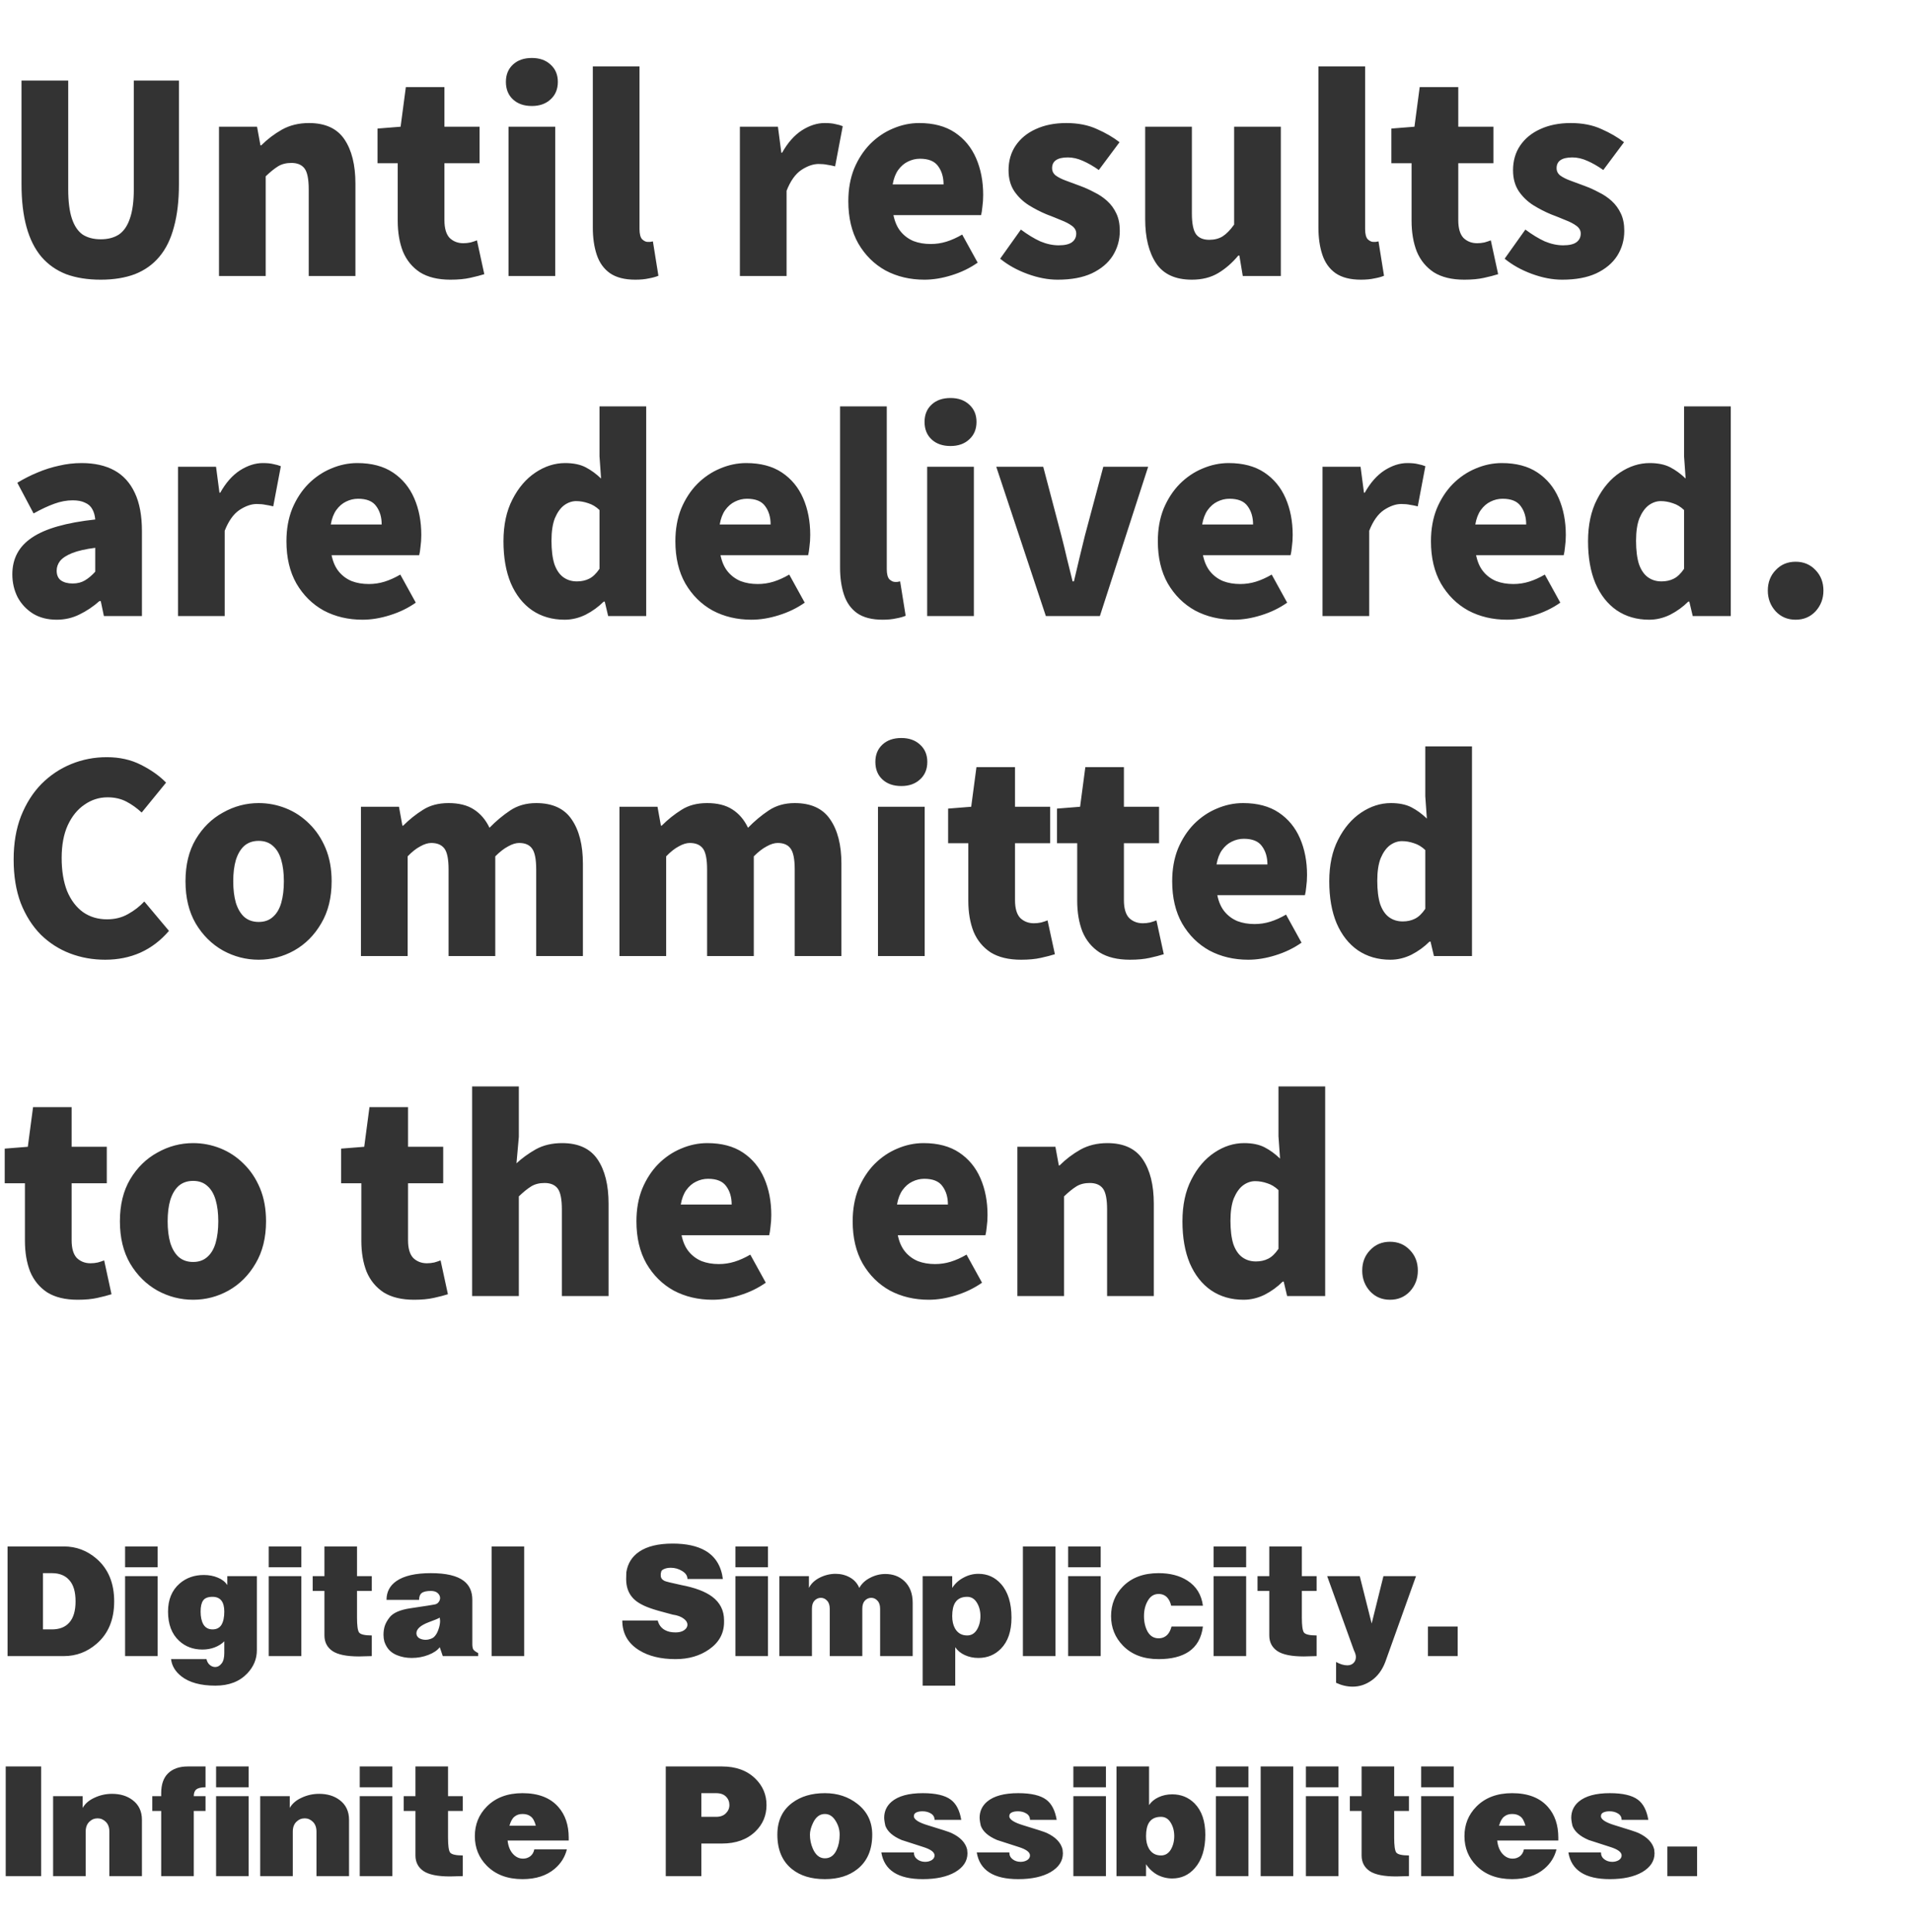
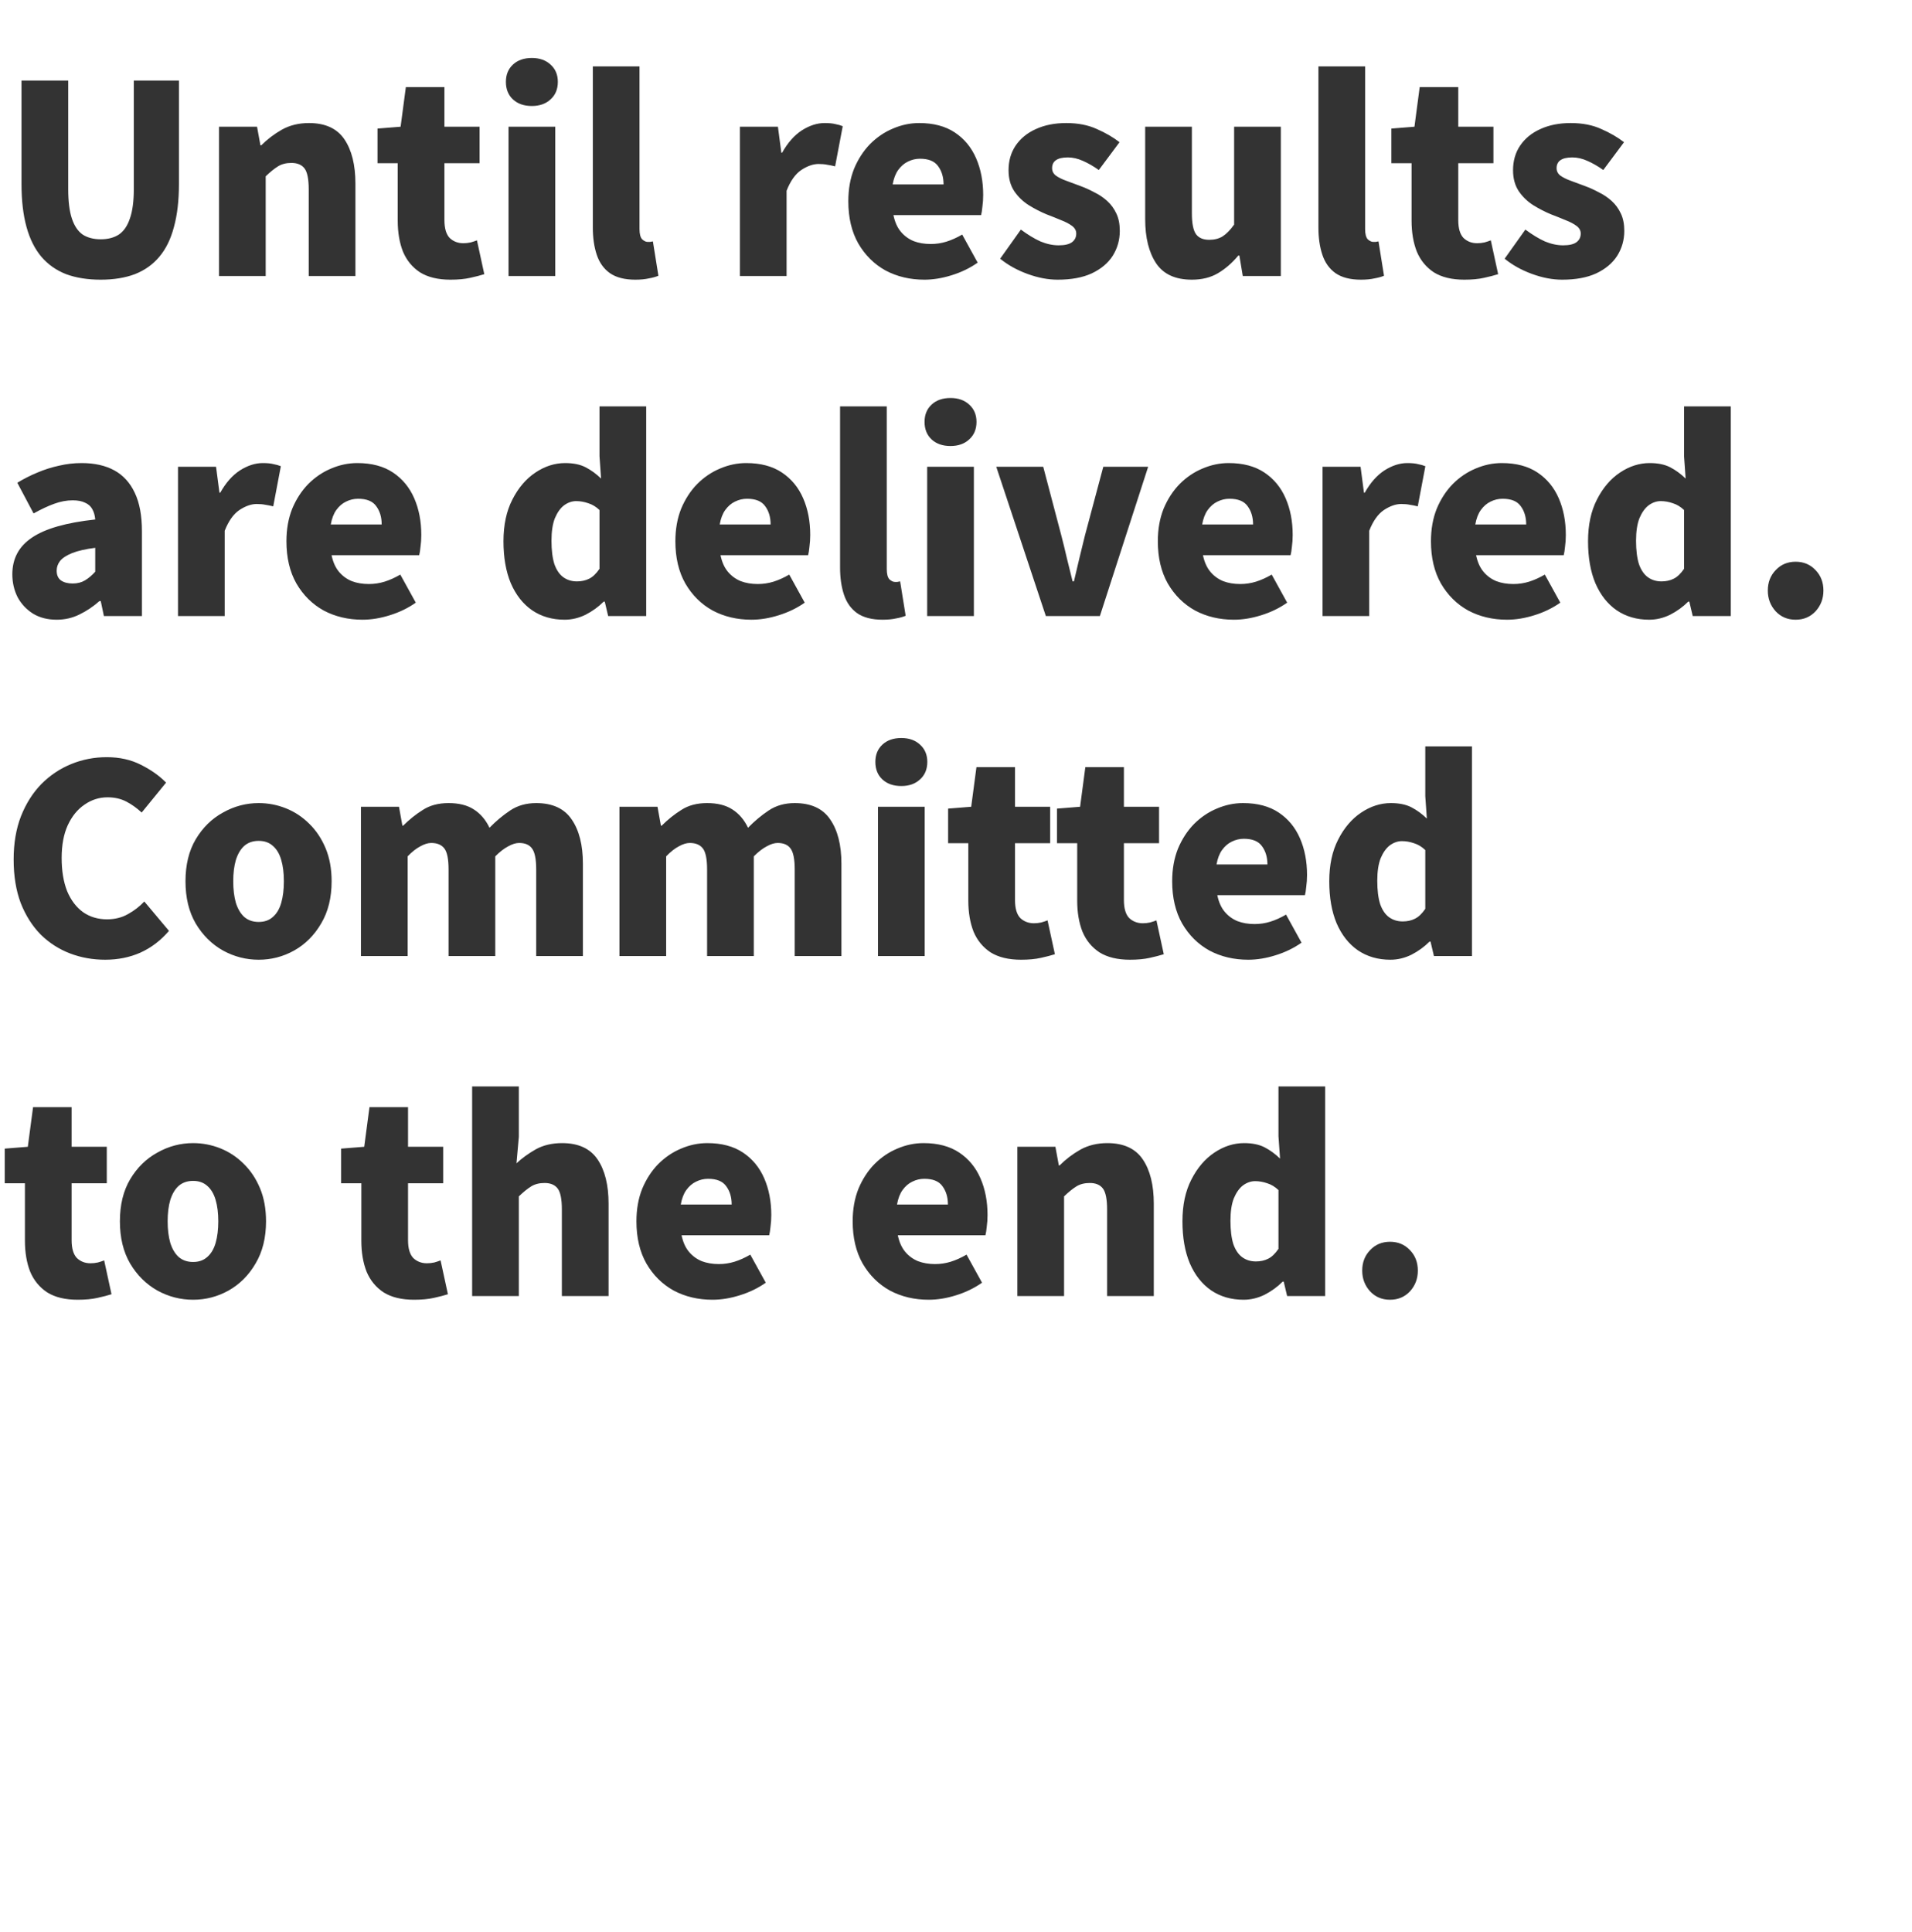
<svg xmlns="http://www.w3.org/2000/svg" width="478" height="483" viewBox="0 0 478 483" fill="none">
  <path d="M25.187 69.918C21.907 69.918 19.021 69.459 16.529 68.541C14.08 67.579 12.025 66.136 10.363 64.212C8.702 62.244 7.456 59.752 6.625 56.734C5.794 53.717 5.378 50.153 5.378 46.043V20.134H17.054V47.289C17.054 50.35 17.36 52.799 17.972 54.636C18.584 56.472 19.481 57.806 20.661 58.637C21.886 59.424 23.394 59.817 25.187 59.817C26.98 59.817 28.488 59.424 29.713 58.637C30.937 57.806 31.856 56.472 32.468 54.636C33.124 52.799 33.452 50.35 33.452 47.289V20.134H44.733V46.043C44.733 50.153 44.318 53.717 43.487 56.734C42.7 59.752 41.476 62.244 39.814 64.212C38.196 66.136 36.163 67.579 33.714 68.541C31.265 69.459 28.423 69.918 25.187 69.918ZM54.749 69V31.678H64.26L65.112 36.336H65.309C66.84 34.805 68.567 33.493 70.491 32.4C72.459 31.307 74.71 30.76 77.247 30.76C81.313 30.76 84.265 32.116 86.102 34.827C87.938 37.538 88.856 41.233 88.856 45.912V69H77.181V47.355C77.181 44.775 76.831 43.026 76.132 42.108C75.432 41.189 74.339 40.73 72.852 40.73C71.54 40.73 70.425 41.014 69.507 41.583C68.589 42.151 67.561 42.982 66.424 44.075V69H54.749ZM112.614 69.918C109.509 69.918 106.973 69.306 105.005 68.082C103.081 66.814 101.66 65.086 100.742 62.9C99.867 60.67 99.43 58.09 99.43 55.16V40.796H94.379V32.138L100.151 31.678L101.463 21.774H111.105V31.678H119.894V40.796H111.105V55.029C111.105 57.084 111.542 58.571 112.417 59.489C113.335 60.364 114.472 60.801 115.828 60.801C116.44 60.801 117.052 60.736 117.664 60.604C118.276 60.429 118.801 60.255 119.238 60.08L121.075 68.541C120.113 68.847 118.932 69.153 117.533 69.459C116.178 69.765 114.538 69.918 112.614 69.918ZM127.13 69V31.678H138.805V69H127.13ZM132.968 26.497C131 26.497 129.426 25.95 128.245 24.857C127.064 23.764 126.474 22.299 126.474 20.462C126.474 18.669 127.064 17.227 128.245 16.133C129.426 15.04 131 14.494 132.968 14.494C134.892 14.494 136.444 15.04 137.625 16.133C138.849 17.227 139.461 18.669 139.461 20.462C139.461 22.299 138.849 23.764 137.625 24.857C136.444 25.95 134.892 26.497 132.968 26.497ZM158.83 69.918C156.162 69.918 154.041 69.372 152.467 68.278C150.937 67.185 149.844 65.655 149.188 63.687C148.532 61.719 148.204 59.446 148.204 56.866V16.593H159.879V57.259C159.879 58.483 160.098 59.336 160.535 59.817C161.016 60.255 161.475 60.473 161.912 60.473C162.131 60.473 162.328 60.473 162.503 60.473C162.678 60.429 162.918 60.386 163.224 60.342L164.602 68.934C163.989 69.197 163.202 69.415 162.24 69.59C161.278 69.809 160.141 69.918 158.83 69.918ZM184.971 69V31.678H194.482L195.334 38.172H195.531C196.93 35.68 198.57 33.821 200.45 32.597C202.374 31.372 204.277 30.76 206.157 30.76C207.294 30.76 208.19 30.848 208.846 31.023C209.546 31.154 210.158 31.329 210.683 31.547L208.78 41.583C208.081 41.408 207.425 41.277 206.813 41.189C206.201 41.058 205.479 40.992 204.648 40.992C203.293 40.992 201.85 41.495 200.319 42.501C198.832 43.507 197.608 45.234 196.646 47.683V69H184.971ZM231.102 69.918C227.516 69.918 224.281 69.153 221.395 67.623C218.552 66.048 216.278 63.796 214.573 60.867C212.911 57.937 212.081 54.417 212.081 50.306C212.081 47.289 212.562 44.578 213.524 42.173C214.529 39.768 215.863 37.713 217.525 36.008C219.23 34.302 221.132 33.012 223.231 32.138C225.374 31.219 227.56 30.76 229.79 30.76C233.376 30.76 236.349 31.547 238.711 33.121C241.072 34.696 242.843 36.838 244.024 39.55C245.204 42.261 245.795 45.322 245.795 48.732C245.795 49.782 245.729 50.766 245.598 51.684C245.51 52.602 245.401 53.302 245.27 53.783H223.362C223.712 55.488 224.324 56.866 225.199 57.915C226.073 58.965 227.145 59.752 228.413 60.276C229.681 60.757 231.102 60.998 232.676 60.998C234.032 60.998 235.344 60.801 236.612 60.407C237.88 60.014 239.192 59.424 240.547 58.637L244.417 65.655C242.493 67.01 240.329 68.06 237.924 68.803C235.562 69.547 233.288 69.918 231.102 69.918ZM223.165 46.109H235.89C235.89 44.272 235.431 42.742 234.513 41.517C233.638 40.293 232.13 39.681 229.987 39.681C228.938 39.681 227.932 39.921 226.97 40.402C226.052 40.839 225.243 41.539 224.543 42.501C223.887 43.419 223.428 44.622 223.165 46.109ZM264.403 69.918C261.998 69.918 259.484 69.437 256.86 68.475C254.236 67.513 251.963 66.245 250.038 64.671L255.22 57.39C256.926 58.658 258.544 59.642 260.074 60.342C261.648 60.998 263.179 61.326 264.665 61.326C266.196 61.326 267.311 61.063 268.011 60.539C268.71 60.014 269.06 59.292 269.06 58.374C269.06 57.631 268.71 56.997 268.011 56.472C267.311 55.947 266.393 55.466 265.256 55.029C264.119 54.548 262.916 54.067 261.648 53.586C260.161 52.974 258.675 52.209 257.188 51.29C255.745 50.372 254.542 49.213 253.58 47.814C252.618 46.371 252.137 44.622 252.137 42.567C252.137 40.205 252.728 38.15 253.908 36.401C255.133 34.608 256.816 33.231 258.959 32.269C261.145 31.263 263.682 30.76 266.568 30.76C269.497 30.76 272.055 31.263 274.242 32.269C276.428 33.231 278.308 34.324 279.883 35.548L274.701 42.501C273.345 41.539 272.012 40.774 270.7 40.205C269.432 39.637 268.185 39.353 266.961 39.353C265.606 39.353 264.6 39.593 263.944 40.074C263.332 40.511 263.026 41.167 263.026 42.042C263.026 42.785 263.332 43.398 263.944 43.879C264.6 44.359 265.474 44.797 266.568 45.19C267.661 45.584 268.841 46.021 270.109 46.502C271.29 46.939 272.449 47.464 273.586 48.076C274.766 48.645 275.838 49.366 276.8 50.241C277.762 51.115 278.527 52.165 279.095 53.389C279.664 54.57 279.948 56.013 279.948 57.718C279.948 59.992 279.358 62.069 278.177 63.95C276.997 65.786 275.247 67.251 272.93 68.344C270.656 69.394 267.814 69.918 264.403 69.918ZM297.97 69.918C293.86 69.918 290.887 68.563 289.05 65.852C287.213 63.097 286.295 59.402 286.295 54.767V31.678H297.97V53.324C297.97 55.86 298.32 57.609 299.02 58.571C299.72 59.489 300.813 59.948 302.299 59.948C303.611 59.948 304.726 59.664 305.645 59.096C306.607 58.483 307.569 57.5 308.531 56.144V31.678H320.206V69H310.695L309.842 63.884H309.58C308.05 65.72 306.366 67.185 304.53 68.278C302.693 69.372 300.507 69.918 297.97 69.918ZM340.231 69.918C337.563 69.918 335.443 69.372 333.868 68.278C332.338 67.185 331.245 65.655 330.589 63.687C329.933 61.719 329.605 59.446 329.605 56.866V16.593H341.28V57.259C341.28 58.483 341.499 59.336 341.936 59.817C342.417 60.255 342.876 60.473 343.314 60.473C343.532 60.473 343.729 60.473 343.904 60.473C344.079 60.429 344.319 60.386 344.625 60.342L346.003 68.934C345.391 69.197 344.604 69.415 343.642 69.59C342.68 69.809 341.543 69.918 340.231 69.918ZM366.076 69.918C362.971 69.918 360.435 69.306 358.467 68.082C356.543 66.814 355.122 65.086 354.204 62.9C353.329 60.67 352.892 58.09 352.892 55.16V40.796H347.841V32.138L353.613 31.678L354.925 21.774H364.567V31.678H373.356V40.796H364.567V55.029C364.567 57.084 365.004 58.571 365.879 59.489C366.797 60.364 367.934 60.801 369.29 60.801C369.902 60.801 370.514 60.736 371.126 60.604C371.739 60.429 372.263 60.255 372.701 60.08L374.537 68.541C373.575 68.847 372.394 69.153 370.995 69.459C369.64 69.765 368 69.918 366.076 69.918ZM390.526 69.918C388.121 69.918 385.606 69.437 382.983 68.475C380.359 67.513 378.085 66.245 376.161 64.671L381.343 57.39C383.048 58.658 384.666 59.642 386.196 60.342C387.771 60.998 389.301 61.326 390.788 61.326C392.318 61.326 393.433 61.063 394.133 60.539C394.833 60.014 395.183 59.292 395.183 58.374C395.183 57.631 394.833 56.997 394.133 56.472C393.433 55.947 392.515 55.466 391.378 55.029C390.241 54.548 389.039 54.067 387.771 53.586C386.284 52.974 384.797 52.209 383.31 51.29C381.867 50.372 380.665 49.213 379.703 47.814C378.741 46.371 378.26 44.622 378.26 42.567C378.26 40.205 378.85 38.15 380.031 36.401C381.255 34.608 382.939 33.231 385.081 32.269C387.268 31.263 389.804 30.76 392.69 30.76C395.62 30.76 398.178 31.263 400.364 32.269C402.551 33.231 404.431 34.324 406.005 35.548L400.823 42.501C399.468 41.539 398.134 40.774 396.822 40.205C395.554 39.637 394.308 39.353 393.084 39.353C391.728 39.353 390.722 39.593 390.066 40.074C389.454 40.511 389.148 41.167 389.148 42.042C389.148 42.785 389.454 43.398 390.066 43.879C390.722 44.359 391.597 44.797 392.69 45.19C393.783 45.584 394.964 46.021 396.232 46.502C397.413 46.939 398.571 47.464 399.708 48.076C400.889 48.645 401.96 49.366 402.922 50.241C403.884 51.115 404.65 52.165 405.218 53.389C405.786 54.57 406.071 56.013 406.071 57.718C406.071 59.992 405.48 62.069 404.3 63.95C403.119 65.786 401.37 67.251 399.052 68.344C396.779 69.394 393.936 69.918 390.526 69.918ZM14.168 154.918C11.894 154.918 9.926 154.415 8.265 153.41C6.603 152.36 5.313 150.983 4.395 149.277C3.52 147.528 3.083 145.626 3.083 143.571C3.083 139.635 4.723 136.575 8.002 134.388C11.282 132.158 16.551 130.649 23.81 129.862C23.722 128.857 23.482 128.004 23.088 127.304C22.695 126.561 22.082 126.014 21.252 125.665C20.465 125.271 19.437 125.074 18.169 125.074C16.682 125.074 15.152 125.358 13.577 125.927C12.003 126.495 10.276 127.304 8.396 128.354L4.329 120.68C5.991 119.674 7.674 118.821 9.38 118.122C11.129 117.378 12.921 116.81 14.758 116.416C16.595 115.979 18.475 115.76 20.399 115.76C23.635 115.76 26.368 116.372 28.598 117.597C30.828 118.821 32.533 120.701 33.714 123.238C34.895 125.73 35.485 128.922 35.485 132.814V154H25.974L25.187 150.261H24.859C23.329 151.617 21.667 152.732 19.874 153.606C18.125 154.481 16.223 154.918 14.168 154.918ZM18.169 145.867C19.349 145.867 20.377 145.604 21.252 145.08C22.126 144.555 22.979 143.833 23.81 142.915V136.946C21.405 137.252 19.481 137.69 18.038 138.258C16.638 138.827 15.633 139.482 15.02 140.226C14.452 140.969 14.168 141.778 14.168 142.653C14.168 143.746 14.518 144.555 15.217 145.08C15.961 145.604 16.944 145.867 18.169 145.867ZM44.5 154V116.678H54.011L54.864 123.172H55.06C56.46 120.68 58.099 118.821 59.98 117.597C61.904 116.372 63.806 115.76 65.686 115.76C66.823 115.76 67.719 115.848 68.375 116.023C69.075 116.154 69.687 116.329 70.212 116.547L68.31 126.583C67.61 126.408 66.954 126.277 66.342 126.189C65.73 126.058 65.008 125.992 64.178 125.992C62.822 125.992 61.379 126.495 59.849 127.501C58.362 128.507 57.137 130.234 56.175 132.683V154H44.5ZM90.631 154.918C87.046 154.918 83.81 154.153 80.924 152.623C78.082 151.048 75.808 148.796 74.102 145.867C72.441 142.937 71.61 139.417 71.61 135.306C71.61 132.289 72.091 129.578 73.053 127.173C74.059 124.768 75.392 122.713 77.054 121.008C78.759 119.302 80.662 118.012 82.76 117.138C84.903 116.219 87.09 115.76 89.32 115.76C92.905 115.76 95.879 116.547 98.24 118.122C100.601 119.696 102.372 121.838 103.553 124.549C104.734 127.261 105.324 130.322 105.324 133.732C105.324 134.782 105.258 135.766 105.127 136.684C105.04 137.602 104.93 138.302 104.799 138.783H82.892C83.242 140.488 83.854 141.866 84.728 142.915C85.603 143.965 86.674 144.752 87.942 145.276C89.21 145.757 90.631 145.998 92.206 145.998C93.561 145.998 94.873 145.801 96.141 145.408C97.409 145.014 98.721 144.424 100.077 143.637L103.946 150.655C102.022 152.01 99.858 153.06 97.453 153.803C95.092 154.547 92.818 154.918 90.631 154.918ZM82.695 131.109H95.42C95.42 129.272 94.96 127.742 94.042 126.517C93.168 125.293 91.659 124.681 89.516 124.681C88.467 124.681 87.461 124.921 86.499 125.402C85.581 125.839 84.772 126.539 84.072 127.501C83.416 128.419 82.957 129.622 82.695 131.109ZM141.151 154.918C138.046 154.918 135.335 154.131 133.018 152.557C130.744 150.983 128.973 148.731 127.705 145.801C126.481 142.871 125.868 139.373 125.868 135.306C125.868 131.24 126.612 127.763 128.098 124.877C129.585 121.948 131.509 119.696 133.87 118.122C136.232 116.547 138.702 115.76 141.282 115.76C143.338 115.76 145.043 116.11 146.398 116.81C147.754 117.509 149.044 118.449 150.268 119.63L149.875 114.055V101.592H161.55V154H152.039L151.187 150.392H150.924C149.612 151.704 148.104 152.797 146.398 153.672C144.693 154.503 142.944 154.918 141.151 154.918ZM144.234 145.342C145.371 145.342 146.377 145.123 147.251 144.686C148.169 144.249 149.044 143.418 149.875 142.194V127.501C149 126.67 148.06 126.102 147.054 125.796C146.049 125.446 145.043 125.271 144.037 125.271C142.988 125.271 141.982 125.621 141.02 126.32C140.102 127.02 139.336 128.091 138.724 129.534C138.156 130.977 137.872 132.858 137.872 135.175C137.872 137.537 138.112 139.482 138.593 141.013C139.118 142.5 139.861 143.593 140.823 144.292C141.785 144.992 142.922 145.342 144.234 145.342ZM187.866 154.918C184.28 154.918 181.044 154.153 178.158 152.623C175.316 151.048 173.042 148.796 171.336 145.867C169.675 142.937 168.844 139.417 168.844 135.306C168.844 132.289 169.325 129.578 170.287 127.173C171.293 124.768 172.626 122.713 174.288 121.008C175.993 119.302 177.896 118.012 179.995 117.138C182.137 116.219 184.324 115.76 186.554 115.76C190.139 115.76 193.113 116.547 195.474 118.122C197.835 119.696 199.606 121.838 200.787 124.549C201.968 127.261 202.558 130.322 202.558 133.732C202.558 134.782 202.492 135.766 202.361 136.684C202.274 137.602 202.164 138.302 202.033 138.783H180.126C180.476 140.488 181.088 141.866 181.962 142.915C182.837 143.965 183.908 144.752 185.176 145.276C186.444 145.757 187.866 145.998 189.44 145.998C190.795 145.998 192.107 145.801 193.375 145.408C194.643 145.014 195.955 144.424 197.311 143.637L201.181 150.655C199.257 152.01 197.092 153.06 194.687 153.803C192.326 154.547 190.052 154.918 187.866 154.918ZM179.929 131.109H192.654C192.654 129.272 192.195 127.742 191.276 126.517C190.402 125.293 188.893 124.681 186.75 124.681C185.701 124.681 184.695 124.921 183.733 125.402C182.815 125.839 182.006 126.539 181.306 127.501C180.65 128.419 180.191 129.622 179.929 131.109ZM220.642 154.918C217.974 154.918 215.854 154.372 214.279 153.278C212.749 152.185 211.656 150.655 211 148.687C210.344 146.719 210.016 144.446 210.016 141.866V101.592H221.691V142.259C221.691 143.484 221.91 144.336 222.347 144.817C222.828 145.254 223.287 145.473 223.725 145.473C223.943 145.473 224.14 145.473 224.315 145.473C224.49 145.429 224.73 145.386 225.036 145.342L226.414 153.934C225.802 154.197 225.015 154.415 224.053 154.59C223.09 154.809 221.954 154.918 220.642 154.918ZM231.794 154V116.678H243.47V154H231.794ZM237.632 111.497C235.664 111.497 234.09 110.95 232.909 109.857C231.729 108.764 231.138 107.299 231.138 105.462C231.138 103.67 231.729 102.227 232.909 101.133C234.09 100.04 235.664 99.494 237.632 99.494C239.556 99.494 241.108 100.04 242.289 101.133C243.513 102.227 244.126 103.67 244.126 105.462C244.126 107.299 243.513 108.764 242.289 109.857C241.108 110.95 239.556 111.497 237.632 111.497ZM261.461 154L249.064 116.678H260.805L265.331 133.863C265.812 135.7 266.271 137.58 266.708 139.504C267.189 141.428 267.67 143.374 268.151 145.342H268.479C268.96 143.374 269.419 141.428 269.856 139.504C270.337 137.58 270.796 135.7 271.234 133.863L275.825 116.678H287.041L274.972 154H261.461ZM308.479 154.918C304.894 154.918 301.658 154.153 298.772 152.623C295.93 151.048 293.656 148.796 291.95 145.867C290.289 142.937 289.458 139.417 289.458 135.306C289.458 132.289 289.939 129.578 290.901 127.173C291.907 124.768 293.24 122.713 294.902 121.008C296.607 119.302 298.509 118.012 300.608 117.138C302.751 116.219 304.937 115.76 307.168 115.76C310.753 115.76 313.727 116.547 316.088 118.122C318.449 119.696 320.22 121.838 321.401 124.549C322.582 127.261 323.172 130.322 323.172 133.732C323.172 134.782 323.106 135.766 322.975 136.684C322.888 137.602 322.778 138.302 322.647 138.783H300.74C301.089 140.488 301.702 141.866 302.576 142.915C303.451 143.965 304.522 144.752 305.79 145.276C307.058 145.757 308.479 145.998 310.054 145.998C311.409 145.998 312.721 145.801 313.989 145.408C315.257 145.014 316.569 144.424 317.925 143.637L321.794 150.655C319.87 152.01 317.706 153.06 315.301 153.803C312.94 154.547 310.666 154.918 308.479 154.918ZM300.543 131.109H313.268C313.268 129.272 312.808 127.742 311.89 126.517C311.016 125.293 309.507 124.681 307.364 124.681C306.315 124.681 305.309 124.921 304.347 125.402C303.429 125.839 302.62 126.539 301.92 127.501C301.264 128.419 300.805 129.622 300.543 131.109ZM330.63 154V116.678H340.141L340.993 123.172H341.19C342.589 120.68 344.229 118.821 346.109 117.597C348.033 116.372 349.936 115.76 351.816 115.76C352.953 115.76 353.849 115.848 354.505 116.023C355.205 116.154 355.817 116.329 356.342 116.547L354.439 126.583C353.74 126.408 353.084 126.277 352.472 126.189C351.86 126.058 351.138 125.992 350.307 125.992C348.952 125.992 347.509 126.495 345.978 127.501C344.491 128.507 343.267 130.234 342.305 132.683V154H330.63ZM376.761 154.918C373.175 154.918 369.94 154.153 367.054 152.623C364.211 151.048 361.937 148.796 360.232 145.867C358.57 142.937 357.74 139.417 357.74 135.306C357.74 132.289 358.221 129.578 359.183 127.173C360.188 124.768 361.522 122.713 363.184 121.008C364.889 119.302 366.791 118.012 368.89 117.138C371.033 116.219 373.219 115.76 375.449 115.76C379.035 115.76 382.008 116.547 384.37 118.122C386.731 119.696 388.502 121.838 389.683 124.549C390.863 127.261 391.454 130.322 391.454 133.732C391.454 134.782 391.388 135.766 391.257 136.684C391.169 137.602 391.06 138.302 390.929 138.783H369.021C369.371 140.488 369.983 141.866 370.858 142.915C371.732 143.965 372.804 144.752 374.072 145.276C375.34 145.757 376.761 145.998 378.335 145.998C379.691 145.998 381.003 145.801 382.271 145.408C383.539 145.014 384.851 144.424 386.206 143.637L390.076 150.655C388.152 152.01 385.988 153.06 383.583 153.803C381.221 154.547 378.947 154.918 376.761 154.918ZM368.825 131.109H381.549C381.549 129.272 381.09 127.742 380.172 126.517C379.297 125.293 377.789 124.681 375.646 124.681C374.597 124.681 373.591 124.921 372.629 125.402C371.711 125.839 370.902 126.539 370.202 127.501C369.546 128.419 369.087 129.622 368.825 131.109ZM412.292 154.918C409.187 154.918 406.476 154.131 404.159 152.557C401.885 150.983 400.114 148.731 398.846 145.801C397.622 142.871 397.009 139.373 397.009 135.306C397.009 131.24 397.753 127.763 399.239 124.877C400.726 121.948 402.65 119.696 405.011 118.122C407.373 116.547 409.843 115.76 412.423 115.76C414.479 115.76 416.184 116.11 417.539 116.81C418.895 117.509 420.185 118.449 421.409 119.63L421.016 114.055V101.592H432.691V154H423.18L422.328 150.392H422.065C420.753 151.704 419.245 152.797 417.539 153.672C415.834 154.503 414.085 154.918 412.292 154.918ZM415.375 145.342C416.512 145.342 417.518 145.123 418.392 144.686C419.31 144.249 420.185 143.418 421.016 142.194V127.501C420.141 126.67 419.201 126.102 418.195 125.796C417.19 125.446 416.184 125.271 415.178 125.271C414.129 125.271 413.123 125.621 412.161 126.32C411.243 127.02 410.477 128.091 409.865 129.534C409.297 130.977 409.013 132.858 409.013 135.175C409.013 137.537 409.253 139.482 409.734 141.013C410.259 142.5 411.002 143.593 411.964 144.292C412.926 144.992 414.063 145.342 415.375 145.342ZM448.905 154.918C446.894 154.918 445.232 154.219 443.92 152.819C442.609 151.376 441.953 149.649 441.953 147.638C441.953 145.582 442.609 143.877 443.92 142.522C445.232 141.122 446.894 140.423 448.905 140.423C450.917 140.423 452.579 141.122 453.89 142.522C455.202 143.877 455.858 145.582 455.858 147.638C455.858 149.649 455.202 151.376 453.89 152.819C452.579 154.219 450.917 154.918 448.905 154.918ZM26.302 239.918C23.198 239.918 20.268 239.394 17.513 238.344C14.758 237.295 12.309 235.72 10.167 233.622C8.068 231.479 6.406 228.855 5.182 225.751C4.001 222.602 3.411 218.973 3.411 214.862C3.411 210.796 4.023 207.188 5.247 204.04C6.515 200.848 8.221 198.158 10.363 195.972C12.55 193.786 15.042 192.124 17.841 190.987C20.639 189.85 23.591 189.282 26.696 189.282C29.888 189.282 32.73 189.916 35.223 191.184C37.759 192.452 39.858 193.939 41.519 195.644L35.419 203.122C34.195 201.985 32.905 201.066 31.549 200.367C30.194 199.667 28.642 199.317 26.892 199.317C24.794 199.317 22.869 199.929 21.12 201.154C19.371 202.334 17.972 204.062 16.923 206.335C15.917 208.566 15.414 211.277 15.414 214.469C15.414 217.705 15.873 220.481 16.791 222.799C17.753 225.073 19.087 226.822 20.793 228.046C22.498 229.227 24.488 229.817 26.761 229.817C28.729 229.817 30.478 229.38 32.009 228.505C33.583 227.631 34.938 226.581 36.075 225.357L42.241 232.703C40.186 235.108 37.803 236.923 35.091 238.147C32.424 239.328 29.494 239.918 26.302 239.918ZM64.673 239.918C61.524 239.918 58.551 239.153 55.752 237.623C52.954 236.048 50.68 233.796 48.931 230.867C47.225 227.937 46.373 224.417 46.373 220.306C46.373 216.196 47.225 212.698 48.931 209.812C50.68 206.882 52.954 204.652 55.752 203.122C58.551 201.547 61.524 200.76 64.673 200.76C67.034 200.76 69.308 201.197 71.494 202.072C73.68 202.947 75.626 204.237 77.332 205.942C79.037 207.604 80.393 209.637 81.398 212.042C82.404 214.447 82.907 217.202 82.907 220.306C82.907 224.417 82.032 227.937 80.283 230.867C78.578 233.796 76.326 236.048 73.527 237.623C70.773 239.153 67.821 239.918 64.673 239.918ZM64.673 230.473C66.116 230.473 67.296 230.058 68.215 229.227C69.177 228.396 69.876 227.215 70.314 225.685C70.751 224.154 70.969 222.362 70.969 220.306C70.969 218.251 70.751 216.48 70.314 214.994C69.876 213.463 69.177 212.282 68.215 211.452C67.296 210.621 66.116 210.205 64.673 210.205C63.23 210.205 62.027 210.621 61.065 211.452C60.147 212.282 59.447 213.463 58.966 214.994C58.529 216.48 58.31 218.251 58.31 220.306C58.31 222.362 58.529 224.154 58.966 225.685C59.447 227.215 60.147 228.396 61.065 229.227C62.027 230.058 63.23 230.473 64.673 230.473ZM90.235 239V201.678H99.746L100.598 206.401H100.795C102.325 204.871 103.965 203.559 105.714 202.466C107.463 201.329 109.606 200.76 112.142 200.76C114.722 200.76 116.821 201.285 118.439 202.334C120.101 203.384 121.413 204.914 122.375 206.926C123.993 205.264 125.72 203.821 127.556 202.597C129.393 201.372 131.557 200.76 134.05 200.76C138.117 200.76 141.068 202.116 142.905 204.827C144.785 207.538 145.725 211.233 145.725 215.912V239H134.05V217.355C134.05 214.775 133.7 213.026 133 212.108C132.344 211.189 131.273 210.73 129.786 210.73C128.956 210.73 128.037 211.014 127.032 211.583C126.026 212.108 124.955 212.938 123.818 214.075V239H112.142V217.355C112.142 214.775 111.793 213.026 111.093 212.108C110.393 211.189 109.3 210.73 107.813 210.73C106.982 210.73 106.064 211.014 105.058 211.583C104.053 212.108 103.003 212.938 101.91 214.075V239H90.235ZM154.865 239V201.678H164.376L165.229 206.401H165.426C166.956 204.871 168.596 203.559 170.345 202.466C172.094 201.329 174.237 200.76 176.773 200.76C179.353 200.76 181.452 201.285 183.07 202.334C184.731 203.384 186.043 204.914 187.005 206.926C188.623 205.264 190.35 203.821 192.187 202.597C194.023 201.372 196.188 200.76 198.68 200.76C202.747 200.76 205.699 202.116 207.535 204.827C209.416 207.538 210.356 211.233 210.356 215.912V239H198.68V217.355C198.68 214.775 198.331 213.026 197.631 212.108C196.975 211.189 195.904 210.73 194.417 210.73C193.586 210.73 192.668 211.014 191.662 211.583C190.656 212.108 189.585 212.938 188.448 214.075V239H176.773V217.355C176.773 214.775 176.423 213.026 175.723 212.108C175.024 211.189 173.931 210.73 172.444 210.73C171.613 210.73 170.695 211.014 169.689 211.583C168.683 212.108 167.634 212.938 166.541 214.075V239H154.865ZM219.496 239V201.678H231.171V239H219.496ZM225.334 196.497C223.366 196.497 221.792 195.95 220.611 194.857C219.43 193.764 218.84 192.299 218.84 190.462C218.84 188.67 219.43 187.227 220.611 186.133C221.792 185.04 223.366 184.494 225.334 184.494C227.258 184.494 228.81 185.04 229.991 186.133C231.215 187.227 231.827 188.67 231.827 190.462C231.827 192.299 231.215 193.764 229.991 194.857C228.81 195.95 227.258 196.497 225.334 196.497ZM255.262 239.918C252.158 239.918 249.621 239.306 247.654 238.082C245.73 236.814 244.308 235.086 243.39 232.9C242.516 230.67 242.078 228.09 242.078 225.16V210.796H237.028V202.138L242.8 201.678L244.112 191.774H253.754V201.678H262.543V210.796H253.754V225.029C253.754 227.084 254.191 228.571 255.065 229.489C255.984 230.364 257.121 230.801 258.476 230.801C259.088 230.801 259.701 230.735 260.313 230.604C260.925 230.429 261.45 230.254 261.887 230.08L263.724 238.541C262.762 238.847 261.581 239.153 260.182 239.459C258.826 239.765 257.186 239.918 255.262 239.918ZM282.485 239.918C279.381 239.918 276.844 239.306 274.877 238.082C272.953 236.814 271.531 235.086 270.613 232.9C269.739 230.67 269.301 228.09 269.301 225.16V210.796H264.251V202.138L270.023 201.678L271.335 191.774H280.977V201.678H289.766V210.796H280.977V225.029C280.977 227.084 281.414 228.571 282.288 229.489C283.207 230.364 284.344 230.801 285.699 230.801C286.311 230.801 286.924 230.735 287.536 230.604C288.148 230.429 288.673 230.254 289.11 230.08L290.947 238.541C289.985 238.847 288.804 239.153 287.405 239.459C286.049 239.765 284.409 239.918 282.485 239.918ZM312.066 239.918C308.481 239.918 305.245 239.153 302.359 237.623C299.517 236.048 297.243 233.796 295.537 230.867C293.876 227.937 293.045 224.417 293.045 220.306C293.045 217.289 293.526 214.578 294.488 212.173C295.494 209.768 296.827 207.713 298.489 206.008C300.194 204.302 302.097 203.012 304.195 202.138C306.338 201.219 308.524 200.76 310.755 200.76C314.34 200.76 317.314 201.547 319.675 203.122C322.036 204.696 323.807 206.838 324.988 209.549C326.169 212.261 326.759 215.322 326.759 218.732C326.759 219.782 326.693 220.766 326.562 221.684C326.475 222.602 326.365 223.302 326.234 223.783H304.327C304.676 225.488 305.289 226.866 306.163 227.915C307.038 228.965 308.109 229.752 309.377 230.276C310.645 230.757 312.066 230.998 313.641 230.998C314.996 230.998 316.308 230.801 317.576 230.408C318.844 230.014 320.156 229.424 321.512 228.637L325.381 235.655C323.457 237.01 321.293 238.06 318.888 238.803C316.527 239.547 314.253 239.918 312.066 239.918ZM304.13 216.109H316.855C316.855 214.272 316.395 212.742 315.477 211.517C314.603 210.293 313.094 209.681 310.951 209.681C309.902 209.681 308.896 209.921 307.934 210.402C307.016 210.839 306.207 211.539 305.507 212.501C304.851 213.419 304.392 214.622 304.13 216.109ZM347.597 239.918C344.493 239.918 341.782 239.131 339.464 237.557C337.19 235.983 335.419 233.731 334.151 230.801C332.927 227.871 332.315 224.373 332.315 220.306C332.315 216.24 333.058 212.763 334.545 209.877C336.032 206.948 337.956 204.696 340.317 203.122C342.678 201.547 345.149 200.76 347.729 200.76C349.784 200.76 351.489 201.11 352.845 201.81C354.2 202.509 355.49 203.449 356.715 204.63L356.321 199.055V186.592H367.996V239H358.486L357.633 235.392H357.371C356.059 236.704 354.55 237.797 352.845 238.672C351.139 239.503 349.39 239.918 347.597 239.918ZM350.68 230.342C351.817 230.342 352.823 230.123 353.697 229.686C354.616 229.249 355.49 228.418 356.321 227.194V212.501C355.447 211.67 354.506 211.102 353.501 210.796C352.495 210.446 351.489 210.271 350.484 210.271C349.434 210.271 348.428 210.621 347.466 211.32C346.548 212.02 345.783 213.091 345.171 214.534C344.602 215.977 344.318 217.858 344.318 220.175C344.318 222.537 344.558 224.482 345.039 226.013C345.564 227.5 346.308 228.593 347.27 229.292C348.232 229.992 349.368 230.342 350.68 230.342ZM19.415 324.918C16.31 324.918 13.774 324.306 11.806 323.082C9.882 321.814 8.461 320.086 7.543 317.9C6.668 315.67 6.231 313.09 6.231 310.16V295.796H1.181V287.138L6.953 286.678L8.265 276.774H17.907V286.678H26.696V295.796H17.907V310.029C17.907 312.084 18.344 313.571 19.218 314.489C20.137 315.364 21.273 315.801 22.629 315.801C23.241 315.801 23.853 315.735 24.466 315.604C25.078 315.429 25.602 315.254 26.04 315.08L27.876 323.541C26.914 323.847 25.734 324.153 24.334 324.459C22.979 324.765 21.339 324.918 19.415 324.918ZM48.275 324.918C45.126 324.918 42.153 324.153 39.354 322.623C36.556 321.048 34.282 318.796 32.533 315.867C30.827 312.937 29.975 309.417 29.975 305.306C29.975 301.196 30.827 297.698 32.533 294.812C34.282 291.882 36.556 289.652 39.354 288.122C42.153 286.547 45.126 285.76 48.275 285.76C50.636 285.76 52.91 286.197 55.096 287.072C57.283 287.947 59.228 289.237 60.934 290.942C62.639 292.604 63.995 294.637 65.001 297.042C66.006 299.447 66.509 302.202 66.509 305.306C66.509 309.417 65.635 312.937 63.886 315.867C62.18 318.796 59.928 321.048 57.13 322.623C54.375 324.153 51.423 324.918 48.275 324.918ZM48.275 315.473C49.718 315.473 50.898 315.058 51.817 314.227C52.779 313.396 53.478 312.215 53.916 310.685C54.353 309.154 54.572 307.362 54.572 305.306C54.572 303.251 54.353 301.48 53.916 299.994C53.478 298.463 52.779 297.282 51.817 296.452C50.898 295.621 49.718 295.205 48.275 295.205C46.832 295.205 45.629 295.621 44.667 296.452C43.749 297.282 43.049 298.463 42.568 299.994C42.131 301.48 41.912 303.251 41.912 305.306C41.912 307.362 42.131 309.154 42.568 310.685C43.049 312.215 43.749 313.396 44.667 314.227C45.629 315.058 46.832 315.473 48.275 315.473ZM103.518 324.918C100.413 324.918 97.877 324.306 95.909 323.082C93.986 321.814 92.564 320.086 91.646 317.9C90.772 315.67 90.334 313.09 90.334 310.16V295.796H85.284V287.138L91.056 286.678L92.368 276.774H102.009V286.678H110.799V295.796H102.009V310.029C102.009 312.084 102.447 313.571 103.321 314.489C104.24 315.364 105.377 315.801 106.732 315.801C107.344 315.801 107.956 315.735 108.569 315.604C109.181 315.429 109.706 315.254 110.143 315.08L111.979 323.541C111.017 323.847 109.837 324.153 108.437 324.459C107.082 324.765 105.442 324.918 103.518 324.918ZM118.034 324V271.592H129.71V284.186L129.119 290.811C130.475 289.543 132.071 288.384 133.907 287.334C135.788 286.285 137.996 285.76 140.532 285.76C144.599 285.76 147.55 287.116 149.387 289.827C151.224 292.538 152.142 296.233 152.142 300.912V324H140.467V302.355C140.467 299.775 140.117 298.026 139.417 297.108C138.717 296.189 137.624 295.73 136.138 295.73C134.826 295.73 133.711 296.014 132.792 296.583C131.874 297.151 130.846 297.982 129.71 299.075V324H118.034ZM178.129 324.918C174.544 324.918 171.308 324.153 168.422 322.623C165.58 321.048 163.306 318.796 161.6 315.867C159.939 312.937 159.108 309.417 159.108 305.306C159.108 302.289 159.589 299.578 160.551 297.173C161.557 294.768 162.89 292.713 164.552 291.008C166.257 289.302 168.159 288.012 170.258 287.138C172.401 286.219 174.587 285.76 176.817 285.76C180.403 285.76 183.377 286.547 185.738 288.122C188.099 289.696 189.87 291.838 191.051 294.549C192.231 297.261 192.822 300.322 192.822 303.732C192.822 304.782 192.756 305.766 192.625 306.684C192.538 307.602 192.428 308.302 192.297 308.783H170.39C170.739 310.488 171.352 311.866 172.226 312.915C173.101 313.965 174.172 314.752 175.44 315.276C176.708 315.757 178.129 315.998 179.704 315.998C181.059 315.998 182.371 315.801 183.639 315.408C184.907 315.014 186.219 314.424 187.574 313.637L191.444 320.655C189.52 322.01 187.356 323.06 184.951 323.803C182.59 324.547 180.316 324.918 178.129 324.918ZM170.193 301.109H182.917C182.917 299.272 182.458 297.742 181.54 296.517C180.666 295.293 179.157 294.681 177.014 294.681C175.965 294.681 174.959 294.921 173.997 295.402C173.079 295.839 172.27 296.539 171.57 297.501C170.914 298.419 170.455 299.622 170.193 301.109ZM232.191 324.918C228.605 324.918 225.369 324.153 222.483 322.623C219.641 321.048 217.367 318.796 215.662 315.867C214 312.937 213.169 309.417 213.169 305.306C213.169 302.289 213.65 299.578 214.612 297.173C215.618 294.768 216.952 292.713 218.614 291.008C220.319 289.302 222.221 288.012 224.32 287.138C226.463 286.219 228.649 285.76 230.879 285.76C234.465 285.76 237.438 286.547 239.8 288.122C242.161 289.696 243.932 291.838 245.112 294.549C246.293 297.261 246.883 300.322 246.883 303.732C246.883 304.782 246.818 305.766 246.687 306.684C246.599 307.602 246.49 308.302 246.359 308.783H224.451C224.801 310.488 225.413 311.866 226.288 312.915C227.162 313.965 228.234 314.752 229.502 315.276C230.77 315.757 232.191 315.998 233.765 315.998C235.121 315.998 236.433 315.801 237.701 315.408C238.969 315.014 240.281 314.424 241.636 313.637L245.506 320.655C243.582 322.01 241.417 323.06 239.012 323.803C236.651 324.547 234.377 324.918 232.191 324.918ZM224.254 301.109H236.979C236.979 299.272 236.52 297.742 235.602 296.517C234.727 295.293 233.219 294.681 231.076 294.681C230.026 294.681 229.021 294.921 228.059 295.402C227.14 295.839 226.331 296.539 225.632 297.501C224.976 298.419 224.517 299.622 224.254 301.109ZM254.341 324V286.678H263.852L264.705 291.335H264.902C266.432 289.805 268.159 288.493 270.083 287.4C272.051 286.307 274.303 285.76 276.839 285.76C280.906 285.76 283.858 287.116 285.694 289.827C287.531 292.538 288.449 296.233 288.449 300.912V324H276.774V302.355C276.774 299.775 276.424 298.026 275.724 297.108C275.025 296.189 273.931 295.73 272.445 295.73C271.133 295.73 270.018 296.014 269.099 296.583C268.181 297.151 267.154 297.982 266.017 299.075V324H254.341ZM310.894 324.918C307.79 324.918 305.079 324.131 302.761 322.557C300.487 320.983 298.716 318.731 297.448 315.801C296.224 312.871 295.612 309.373 295.612 305.306C295.612 301.24 296.355 297.763 297.842 294.877C299.329 291.948 301.253 289.696 303.614 288.122C305.975 286.547 308.446 285.76 311.026 285.76C313.081 285.76 314.786 286.11 316.142 286.81C317.497 287.509 318.787 288.449 320.012 289.63L319.618 284.055V271.592H331.293V324H321.783L320.93 320.392H320.668C319.356 321.704 317.847 322.797 316.142 323.672C314.436 324.503 312.687 324.918 310.894 324.918ZM313.977 315.342C315.114 315.342 316.12 315.123 316.994 314.686C317.913 314.249 318.787 313.418 319.618 312.194V297.501C318.744 296.67 317.803 296.102 316.798 295.796C315.792 295.446 314.786 295.271 313.781 295.271C312.731 295.271 311.725 295.621 310.763 296.32C309.845 297.02 309.08 298.091 308.468 299.534C307.899 300.977 307.615 302.858 307.615 305.175C307.615 307.537 307.855 309.482 308.336 311.013C308.861 312.5 309.605 313.593 310.567 314.292C311.529 314.992 312.665 315.342 313.977 315.342ZM347.508 324.918C345.496 324.918 343.835 324.219 342.523 322.819C341.211 321.376 340.555 319.649 340.555 317.638C340.555 315.582 341.211 313.877 342.523 312.522C343.835 311.122 345.496 310.423 347.508 310.423C349.519 310.423 351.181 311.122 352.493 312.522C353.805 313.877 354.46 315.582 354.46 317.638C354.46 319.649 353.805 321.376 352.493 322.819C351.181 324.219 349.519 324.918 347.508 324.918Z" fill="#333333" />
-   <path d="M1.889 386.588H15.952C19.058 386.588 21.801 387.624 24.18 389.694C27.09 392.241 28.545 395.781 28.545 400.315C28.545 404.849 27.09 408.375 24.18 410.894C21.801 412.965 19.058 414 15.952 414H1.889V386.588ZM18.89 400.315C18.89 397.936 18.373 396.173 17.337 395.026C16.33 393.85 14.874 393.263 12.971 393.263H10.746V407.325H12.971C14.874 407.325 16.33 406.752 17.337 405.604C18.373 404.429 18.89 402.666 18.89 400.315ZM31.27 394.018H39.414V414H31.27V394.018ZM31.27 391.793V386.588H39.414V391.793H31.27ZM56.826 394.018H64.215V412.531C64.215 414.714 63.417 416.645 61.822 418.324C59.891 420.367 57.232 421.388 53.846 421.388C50.18 421.388 47.353 420.619 45.366 419.079C43.827 417.876 42.959 416.435 42.764 414.756H51.621C51.761 415.371 52.027 415.847 52.419 416.183C52.839 416.547 53.286 416.729 53.762 416.729C54.406 416.729 54.951 416.435 55.399 415.847C55.847 415.287 56.071 414.42 56.071 413.244V410.306C55.427 410.95 54.63 411.453 53.678 411.817C52.727 412.181 51.705 412.363 50.614 412.363C48.291 412.363 46.346 411.635 44.779 410.18C42.931 408.473 42.008 406.038 42.008 402.876C42.008 399.881 42.974 397.544 44.904 395.865C46.556 394.438 48.571 393.724 50.949 393.724C52.265 393.724 53.44 393.948 54.476 394.396C55.511 394.816 56.295 395.432 56.826 396.243V394.018ZM53.132 399.182C51.985 399.182 51.201 399.489 50.782 400.105C50.362 400.693 50.152 401.616 50.152 402.876C50.152 404.219 50.39 405.296 50.865 406.108C51.369 406.92 52.125 407.325 53.132 407.325C54.14 407.325 54.881 406.948 55.357 406.192C55.833 405.408 56.071 404.303 56.071 402.876C56.071 400.413 55.091 399.182 53.132 399.182ZM67.182 394.018H75.326V414H67.182V394.018ZM67.182 391.793V386.588H75.326V391.793H67.182ZM78.171 394.018H81.11V386.588H89.254V394.018H92.948V397.712H89.254V404.387C89.254 406.346 89.421 407.577 89.757 408.081C90.121 408.585 91.184 408.837 92.948 408.837V414C92.584 414 92.038 414.014 91.31 414.042C90.583 414.07 90.065 414.084 89.757 414.084C86.679 414.084 84.468 413.636 83.125 412.741C81.781 411.817 81.11 410.516 81.11 408.837V397.712H78.171V394.018ZM96.631 399.937C96.631 397.95 97.456 396.383 99.107 395.236C101.01 393.92 103.879 393.263 107.713 393.263C111.519 393.263 114.262 393.906 115.941 395.194C117.368 396.285 118.082 397.866 118.082 399.937V410.978C118.082 411.537 118.152 411.971 118.291 412.279C118.459 412.587 118.879 412.909 119.551 413.244V414H110.693L109.938 411.775C109.35 412.559 108.399 413.202 107.083 413.706C105.796 414.21 104.411 414.462 102.927 414.462C101.584 414.462 100.339 414.224 99.191 413.748C98.044 413.272 97.19 412.545 96.631 411.565C96.435 411.257 96.253 410.852 96.085 410.348C95.945 409.816 95.875 409.256 95.875 408.669C95.875 407.913 95.973 407.199 96.169 406.528C96.393 405.828 96.784 405.115 97.344 404.387C98.212 403.212 99.975 402.428 102.633 402.036C106.412 401.476 108.385 401.169 108.552 401.113C109 401.057 109.35 400.875 109.602 400.567C109.882 400.231 110.022 399.867 110.022 399.475C110.022 399.028 109.826 398.622 109.434 398.258C109.042 397.894 108.468 397.712 107.713 397.712C106.621 397.712 105.852 397.894 105.404 398.258C104.984 398.594 104.774 399.154 104.774 399.937H96.631ZM109.938 404.387C109.574 404.611 108.664 404.989 107.209 405.52C105.138 406.304 104.103 407.227 104.103 408.291C104.103 408.795 104.327 409.2 104.774 409.508C105.25 409.788 105.81 409.928 106.454 409.928C106.817 409.928 107.195 409.858 107.587 409.718C108.007 409.578 108.329 409.396 108.552 409.172C109 408.725 109.35 408.123 109.602 407.367C109.882 406.584 110.022 405.856 110.022 405.185L109.938 404.387ZM122.901 386.588H131.045V414H122.901V386.588ZM171.863 394.732C171.863 393.92 171.415 393.249 170.519 392.717C169.652 392.185 168.714 391.919 167.707 391.919C167.063 391.919 166.517 392.017 166.07 392.213C165.65 392.381 165.398 392.591 165.314 392.843C165.258 393.095 165.216 393.291 165.188 393.431C165.188 393.542 165.188 393.682 165.188 393.85C165.188 394.438 165.496 394.886 166.112 395.194C166.447 395.362 167.861 395.711 170.351 396.243C173.738 396.887 176.298 397.852 178.033 399.14C180.02 400.623 181.014 402.596 181.014 405.059V405.478C181.014 408.305 179.769 410.586 177.278 412.321C174.955 413.944 172.156 414.756 168.882 414.756C165.188 414.756 162.152 414.014 159.773 412.531C156.974 410.796 155.575 408.319 155.575 405.101H164.432C164.712 406.192 165.314 406.99 166.237 407.493C166.937 407.885 167.819 408.081 168.882 408.081C169.778 408.081 170.491 407.899 171.023 407.535C171.583 407.144 171.863 406.682 171.863 406.15C171.863 405.618 171.569 405.129 170.981 404.681C170.309 404.149 169.372 403.799 168.168 403.631C165.342 402.904 163.411 402.344 162.375 401.952C160.444 401.253 159.045 400.413 158.178 399.433C157.086 398.23 156.54 396.663 156.54 394.732L156.582 393.053C156.918 390.842 157.996 389.121 159.815 387.889C161.802 386.546 164.586 385.874 168.168 385.874C171.555 385.874 174.269 386.462 176.312 387.638C178.831 389.093 180.3 391.458 180.72 394.732H171.863ZM183.852 394.018H191.996V414H183.852V394.018ZM183.852 391.793V386.588H191.996V391.793H183.852ZM194.842 394.018H202.23V396.957C202.762 395.893 203.657 395.04 204.917 394.396C206.204 393.752 207.533 393.431 208.905 393.431C210.192 393.431 211.367 393.724 212.431 394.312C213.522 394.9 214.32 395.781 214.824 396.957C215.411 395.893 216.307 395.054 217.51 394.438C218.742 393.794 220.015 393.473 221.33 393.473C223.205 393.473 224.773 394.046 226.032 395.194C227.459 396.509 228.173 398.342 228.173 400.693V414H220.029V402.162C220.029 401.267 219.805 400.595 219.357 400.147C218.938 399.671 218.42 399.433 217.804 399.433C217.188 399.433 216.657 399.671 216.209 400.147C215.789 400.595 215.579 401.267 215.579 402.162V414H207.435V402.162C207.435 401.267 207.212 400.595 206.764 400.147C206.344 399.671 205.826 399.433 205.211 399.433C204.595 399.433 204.063 399.671 203.615 400.147C203.196 400.595 202.986 401.267 202.986 402.162V414H194.842V394.018ZM230.665 394.018H238.053V396.957C238.753 395.865 239.691 395.012 240.866 394.396C242.041 393.752 243.287 393.431 244.602 393.431C246.869 393.431 248.758 394.284 250.269 395.991C252.004 397.95 252.872 400.749 252.872 404.387C252.872 407.773 251.99 410.362 250.227 412.153C248.716 413.692 246.841 414.462 244.602 414.462C243.371 414.462 242.237 414.224 241.202 413.748C240.166 413.272 239.369 412.615 238.809 411.775V421.388H230.665V394.018ZM241.79 399.182C240.418 399.182 239.425 399.657 238.809 400.609C238.305 401.392 238.053 402.526 238.053 404.009C238.053 405.24 238.291 406.276 238.767 407.116C239.439 408.263 240.446 408.837 241.79 408.837C242.825 408.837 243.637 408.361 244.224 407.409C244.812 406.43 245.106 405.296 245.106 404.009C245.106 402.722 244.812 401.602 244.224 400.651C243.637 399.671 242.825 399.182 241.79 399.182ZM255.724 386.588H263.868V414H255.724V386.588ZM267.03 394.018H275.174V414H267.03V394.018ZM267.03 391.793V386.588H275.174V391.793H267.03ZM292.796 401.406C292.6 400.567 292.279 399.895 291.831 399.391C291.271 398.776 290.544 398.468 289.648 398.468C288.501 398.468 287.605 399.028 286.961 400.147C286.318 401.239 285.996 402.526 285.996 404.009C285.996 405.492 286.304 406.794 286.919 407.913C287.563 409.005 288.473 409.55 289.648 409.55C290.544 409.55 291.285 409.242 291.873 408.627C292.321 408.151 292.656 407.479 292.88 406.612H300.73C300.367 409.466 299.177 411.565 297.162 412.909C295.315 414.14 292.81 414.756 289.648 414.756C285.898 414.756 282.931 413.636 280.749 411.397C278.762 409.354 277.768 406.892 277.768 404.009C277.768 401.099 278.748 398.636 280.707 396.621C282.889 394.382 285.87 393.263 289.648 393.263C292.503 393.263 294.895 393.878 296.826 395.11C299.065 396.537 300.367 398.636 300.73 401.406H292.796ZM303.393 394.018H311.537V414H303.393V394.018ZM303.393 391.793V386.588H311.537V391.793H303.393ZM314.382 394.018H317.321V386.588H325.464V394.018H329.159V397.712H325.464V404.387C325.464 406.346 325.632 407.577 325.968 408.081C326.332 408.585 327.396 408.837 329.159 408.837V414C328.795 414 328.249 414.014 327.521 414.042C326.794 414.07 326.276 414.084 325.968 414.084C322.89 414.084 320.679 413.636 319.336 412.741C317.992 411.817 317.321 410.516 317.321 408.837V397.712H314.382V394.018ZM331.795 394.018H339.939L342.919 405.856L345.858 394.018H354.002L346.32 415.469C345.564 417.456 344.445 418.981 342.961 420.045C341.478 421.108 339.883 421.64 338.176 421.64C336.777 421.64 335.391 421.318 334.02 420.675V415.469C335.027 416.029 335.965 416.309 336.832 416.309C337.476 416.309 337.994 416.113 338.386 415.721C338.777 415.329 338.973 414.826 338.973 414.21C338.973 413.762 338.805 413.202 338.47 412.531L331.795 394.018ZM364.417 414H356.986V406.612H364.417V414ZM1.427 441.588H10.285V469H1.427V441.588ZM13.278 449.018H20.666V451.957C21.282 450.865 22.275 450.012 23.646 449.396C25.018 448.752 26.473 448.431 28.012 448.431C30.055 448.431 31.762 448.948 33.133 449.984C34.701 451.159 35.484 452.81 35.484 454.937V469H27.34V457.876C27.34 456.84 27.047 456.029 26.459 455.441C25.871 454.853 25.186 454.559 24.402 454.559C23.59 454.559 22.891 454.853 22.303 455.441C21.715 456.029 21.422 456.84 21.422 457.876V469H13.278V449.018ZM38.074 449.018H40.298V448.263C40.298 446.08 40.872 444.429 42.02 443.309C43.195 442.162 44.832 441.588 46.931 441.588H51.381V446.793C50.289 446.793 49.52 446.975 49.072 447.339C48.652 447.675 48.442 448.235 48.442 449.018H51.381V452.712H48.442V469H40.298V452.712H38.074V449.018ZM54.022 449.018H62.166V469H54.022V449.018ZM54.022 446.793V441.588H62.166V446.793H54.022ZM65.054 449.018H72.442V451.957C73.058 450.865 74.051 450.012 75.423 449.396C76.794 448.752 78.249 448.431 79.788 448.431C81.831 448.431 83.538 448.948 84.91 449.984C86.477 451.159 87.26 452.81 87.26 454.937V469H79.117V457.876C79.117 456.84 78.823 456.029 78.235 455.441C77.647 454.853 76.962 454.559 76.178 454.559C75.367 454.559 74.667 454.853 74.079 455.441C73.492 456.029 73.198 456.84 73.198 457.876V469H65.054V449.018ZM89.934 449.018H98.078V469H89.934V449.018ZM89.934 446.793V441.588H98.078V446.793H89.934ZM100.923 449.018H103.862V441.588H112.006V449.018H115.7V452.712H112.006V459.387C112.006 461.346 112.173 462.577 112.509 463.081C112.873 463.585 113.937 463.837 115.7 463.837V469C115.336 469 114.79 469.014 114.062 469.042C113.335 469.07 112.817 469.084 112.509 469.084C109.431 469.084 107.22 468.636 105.877 467.741C104.533 466.817 103.862 465.516 103.862 463.837V452.712H100.923V449.018ZM127.358 456.406H133.949C133.669 455.287 133.249 454.517 132.69 454.098C132.158 453.678 131.472 453.468 130.633 453.468C129.821 453.468 129.15 453.692 128.618 454.14C128.086 454.559 127.666 455.315 127.358 456.406ZM126.897 460.101C127.065 461.584 127.54 462.731 128.324 463.543C129.024 464.27 129.835 464.634 130.759 464.634C131.43 464.634 132.032 464.438 132.564 464.047C133.096 463.627 133.431 463.053 133.571 462.325H141.715C141.239 464.228 140.232 465.838 138.693 467.153C136.65 468.888 133.963 469.756 130.633 469.756C126.883 469.756 123.902 468.636 121.691 466.397C119.704 464.382 118.711 461.92 118.711 459.009C118.711 456.099 119.704 453.636 121.691 451.621C123.902 449.382 126.883 448.263 130.633 448.263C134.579 448.263 137.559 449.41 139.574 451.705C141.309 453.664 142.177 456.225 142.177 459.387V460.101H126.897ZM166.44 441.588H180.503C183.973 441.588 186.744 442.596 188.815 444.61C190.69 446.43 191.628 448.64 191.628 451.243C191.628 453.846 190.704 456.043 188.857 457.834C186.786 459.849 184.001 460.856 180.503 460.856H175.34V469H166.44V441.588ZM175.34 448.263V454.182H179.034C180.069 454.182 180.881 453.888 181.469 453.3C182.056 452.712 182.35 452.027 182.35 451.243C182.35 450.404 182.07 449.704 181.511 449.144C180.951 448.556 180.125 448.263 179.034 448.263H175.34ZM206.22 448.263C209.382 448.263 212.097 449.158 214.364 450.949C216.827 452.88 218.058 455.441 218.058 458.631C218.058 462.409 216.827 465.278 214.364 467.237C212.265 468.916 209.55 469.756 206.22 469.756C202.834 469.756 200.105 468.93 198.034 467.279C195.571 465.32 194.34 462.437 194.34 458.631C194.34 455.189 195.571 452.544 198.034 450.697C200.189 449.074 202.918 448.263 206.22 448.263ZM209.914 458.631C209.914 457.316 209.522 456.085 208.739 454.937C208.067 453.958 207.227 453.468 206.22 453.468C204.933 453.468 203.939 454.224 203.24 455.735C202.736 456.798 202.484 457.764 202.484 458.631C202.484 459.863 202.722 461.024 203.198 462.116C203.897 463.739 204.905 464.55 206.22 464.55C207.535 464.55 208.515 463.851 209.158 462.451C209.662 461.36 209.914 460.087 209.914 458.631ZM233.638 454.937C233.638 454.238 233.33 453.706 232.714 453.342C232.127 452.978 231.427 452.796 230.615 452.796C230 452.796 229.482 452.894 229.062 453.09C228.67 453.286 228.475 453.58 228.475 453.972V454.182C228.642 454.937 229.79 455.637 231.917 456.281C235.331 457.316 237.304 457.96 237.836 458.212C240.047 459.247 241.362 460.618 241.782 462.325L241.866 463.291C241.866 465.222 240.844 466.789 238.801 467.993C236.758 469.168 234.058 469.756 230.699 469.756C224.515 469.756 221.058 467.531 220.331 463.081H228.475C228.475 463.809 228.754 464.382 229.314 464.802C229.874 465.222 230.531 465.432 231.287 465.432C231.903 465.432 232.448 465.292 232.924 465.012C233.4 464.704 233.638 464.312 233.638 463.837C233.638 463.025 232.714 462.325 230.867 461.738C229.048 461.15 227.229 460.562 225.41 459.975C223.227 459.051 221.87 457.862 221.338 456.406C221.31 456.35 221.254 456.071 221.17 455.567C221.086 455.063 221.044 454.685 221.044 454.433C221.044 452.81 221.66 451.467 222.891 450.404C224.571 448.976 227.173 448.263 230.699 448.263C233.918 448.263 236.255 448.808 237.71 449.9C239.053 450.907 239.921 452.586 240.312 454.937H233.638ZM257.497 454.937C257.497 454.238 257.189 453.706 256.573 453.342C255.986 452.978 255.286 452.796 254.474 452.796C253.859 452.796 253.341 452.894 252.921 453.09C252.529 453.286 252.333 453.58 252.333 453.972V454.182C252.501 454.937 253.649 455.637 255.776 456.281C259.19 457.316 261.163 457.96 261.695 458.212C263.905 459.247 265.221 460.618 265.641 462.325L265.725 463.291C265.725 465.222 264.703 466.789 262.66 467.993C260.617 469.168 257.917 469.756 254.558 469.756C248.373 469.756 244.917 467.531 244.19 463.081H252.333C252.333 463.809 252.613 464.382 253.173 464.802C253.733 465.222 254.39 465.432 255.146 465.432C255.762 465.432 256.307 465.292 256.783 465.012C257.259 464.704 257.497 464.312 257.497 463.837C257.497 463.025 256.573 462.325 254.726 461.738C252.907 461.15 251.088 460.562 249.269 459.975C247.086 459.051 245.729 457.862 245.197 456.406C245.169 456.35 245.113 456.071 245.029 455.567C244.945 455.063 244.903 454.685 244.903 454.433C244.903 452.81 245.519 451.467 246.75 450.404C248.429 448.976 251.032 448.263 254.558 448.263C257.777 448.263 260.113 448.808 261.569 449.9C262.912 450.907 263.78 452.586 264.171 454.937H257.497ZM268.342 449.018H276.486V469H268.342V449.018ZM268.342 446.793V441.588H276.486V446.793H268.342ZM279.122 441.588H287.266V451.243C287.825 450.404 288.623 449.746 289.658 449.27C290.694 448.794 291.827 448.556 293.059 448.556C295.27 448.556 297.131 449.312 298.642 450.823C300.433 452.642 301.329 455.245 301.329 458.631C301.329 462.213 300.461 464.998 298.726 466.985C297.215 468.72 295.326 469.588 293.059 469.588C291.743 469.588 290.498 469.28 289.323 468.664C288.175 468.021 287.238 467.139 286.51 466.02V469H279.122V441.588ZM290.246 454.182C288.875 454.182 287.881 454.657 287.266 455.609C286.762 456.392 286.51 457.526 286.51 459.009C286.51 460.24 286.748 461.276 287.224 462.116C287.895 463.263 288.903 463.837 290.246 463.837C291.282 463.837 292.093 463.361 292.681 462.409C293.269 461.43 293.562 460.296 293.562 459.009C293.562 457.722 293.269 456.602 292.681 455.651C292.093 454.671 291.282 454.182 290.246 454.182ZM303.967 449.018H312.11V469H303.967V449.018ZM303.967 446.793V441.588H312.11V446.793H303.967ZM315.166 441.588H323.31V469H315.166V441.588ZM326.473 449.018H334.616V469H326.473V449.018ZM326.473 446.793V441.588H334.616V446.793H326.473ZM337.462 449.018H340.401V441.588H348.544V449.018H352.239V452.712H348.544V459.387C348.544 461.346 348.712 462.577 349.048 463.081C349.412 463.585 350.475 463.837 352.239 463.837V469C351.875 469 351.329 469.014 350.601 469.042C349.874 469.07 349.356 469.084 349.048 469.084C345.97 469.084 343.759 468.636 342.416 467.741C341.072 466.817 340.401 465.516 340.401 463.837V452.712H337.462V449.018ZM355.292 449.018H363.436V469H355.292V449.018ZM355.292 446.793V441.588H363.436V446.793H355.292ZM374.761 456.406H381.352C381.072 455.287 380.652 454.517 380.092 454.098C379.561 453.678 378.875 453.468 378.035 453.468C377.224 453.468 376.552 453.692 376.02 454.14C375.489 454.559 375.069 455.315 374.761 456.406ZM374.299 460.101C374.467 461.584 374.943 462.731 375.727 463.543C376.426 464.27 377.238 464.634 378.161 464.634C378.833 464.634 379.435 464.438 379.966 464.047C380.498 463.627 380.834 463.053 380.974 462.325H389.118C388.642 464.228 387.634 465.838 386.095 467.153C384.052 468.888 381.366 469.756 378.035 469.756C374.285 469.756 371.305 468.636 369.094 466.397C367.107 464.382 366.113 461.92 366.113 459.009C366.113 456.099 367.107 453.636 369.094 451.621C371.305 449.382 374.285 448.263 378.035 448.263C381.981 448.263 384.962 449.41 386.977 451.705C388.712 453.664 389.579 456.225 389.579 459.387V460.101H374.299ZM405.405 454.937C405.405 454.238 405.097 453.706 404.482 453.342C403.894 452.978 403.194 452.796 402.383 452.796C401.767 452.796 401.249 452.894 400.83 453.09C400.438 453.286 400.242 453.58 400.242 453.972V454.182C400.41 454.937 401.557 455.637 403.684 456.281C407.098 457.316 409.071 457.96 409.603 458.212C411.814 459.247 413.129 460.618 413.549 462.325L413.633 463.291C413.633 465.222 412.612 466.789 410.569 467.993C408.526 469.168 405.825 469.756 402.467 469.756C396.282 469.756 392.826 467.531 392.098 463.081H400.242C400.242 463.809 400.522 464.382 401.082 464.802C401.641 465.222 402.299 465.432 403.055 465.432C403.67 465.432 404.216 465.292 404.692 465.012C405.167 464.704 405.405 464.312 405.405 463.837C405.405 463.025 404.482 462.325 402.635 461.738C400.816 461.15 398.997 460.562 397.178 459.975C394.995 459.051 393.637 457.862 393.106 456.406C393.078 456.35 393.022 456.071 392.938 455.567C392.854 455.063 392.812 454.685 392.812 454.433C392.812 452.81 393.427 451.467 394.659 450.404C396.338 448.976 398.941 448.263 402.467 448.263C405.685 448.263 408.022 448.808 409.477 449.9C410.821 450.907 411.688 452.586 412.08 454.937H405.405ZM424.269 469H416.839V461.612H424.269V469Z" fill="#333333" />
</svg>